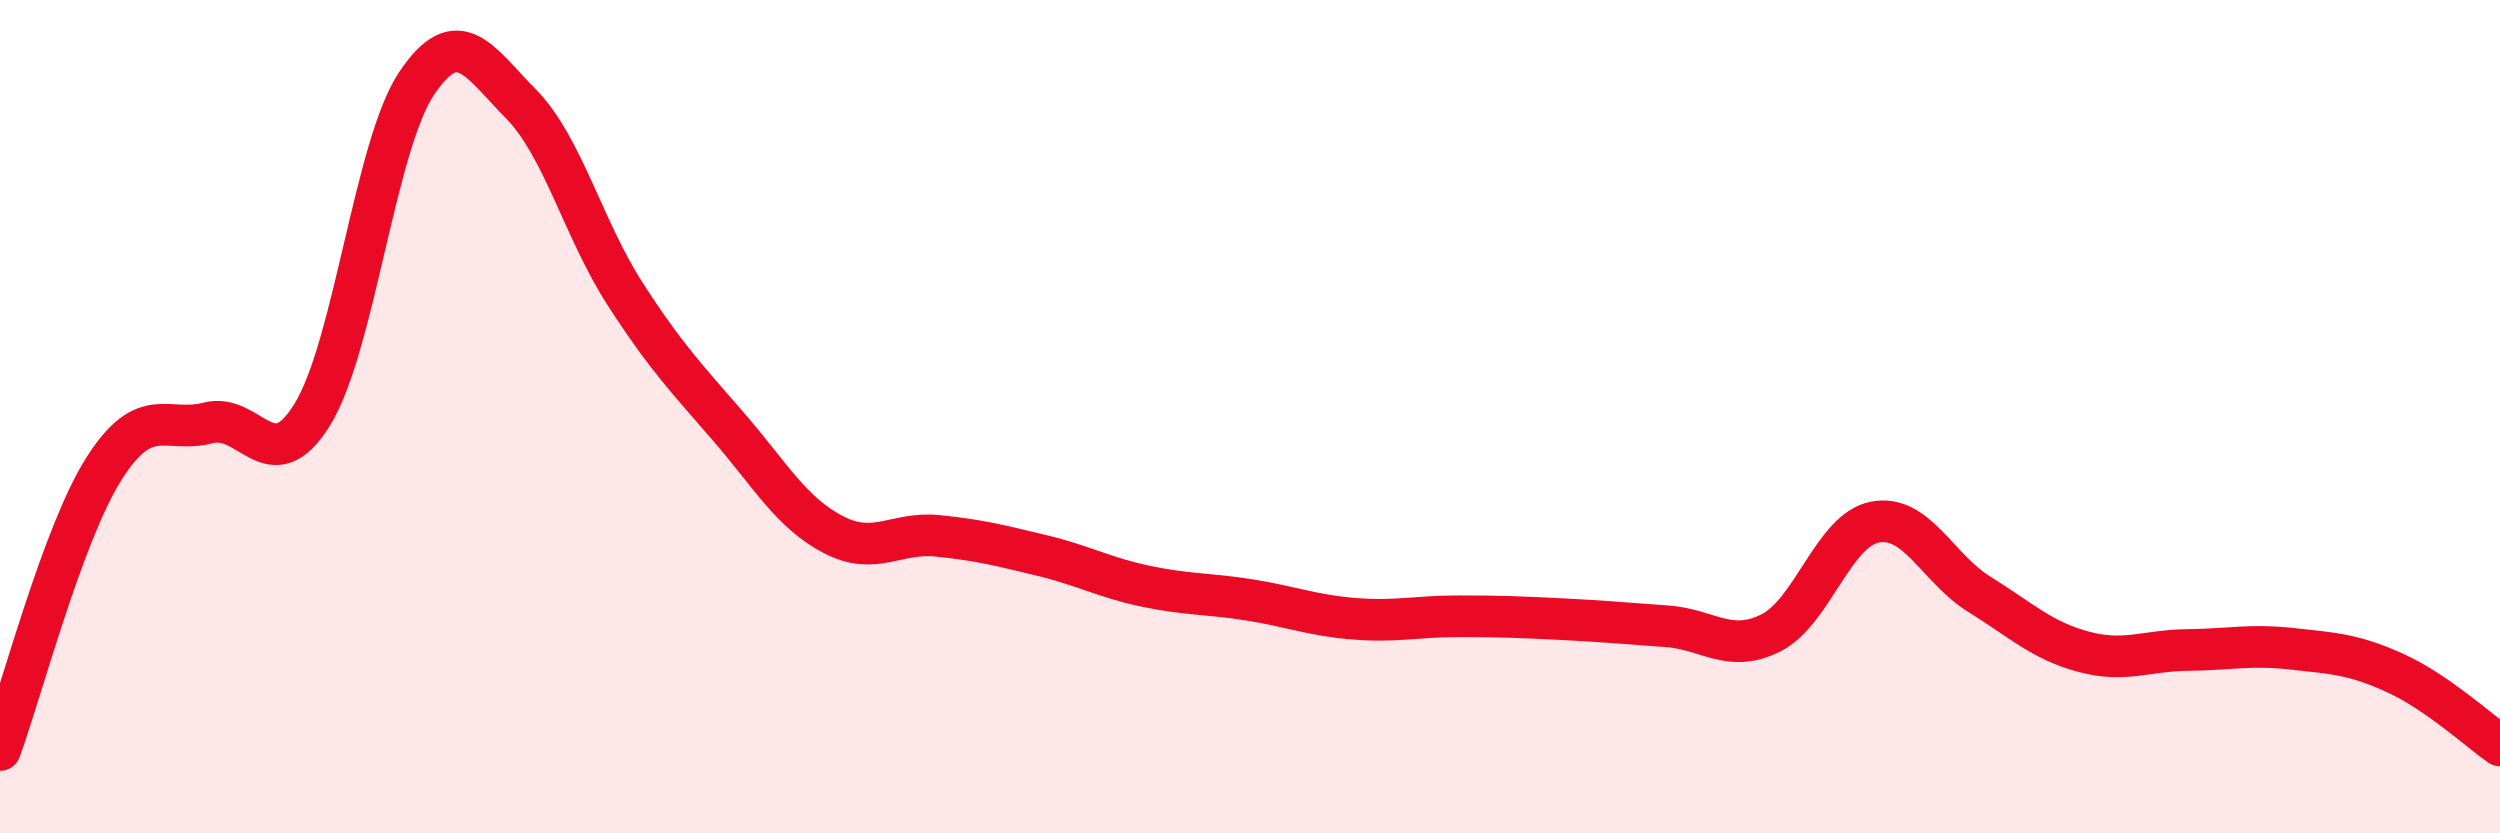
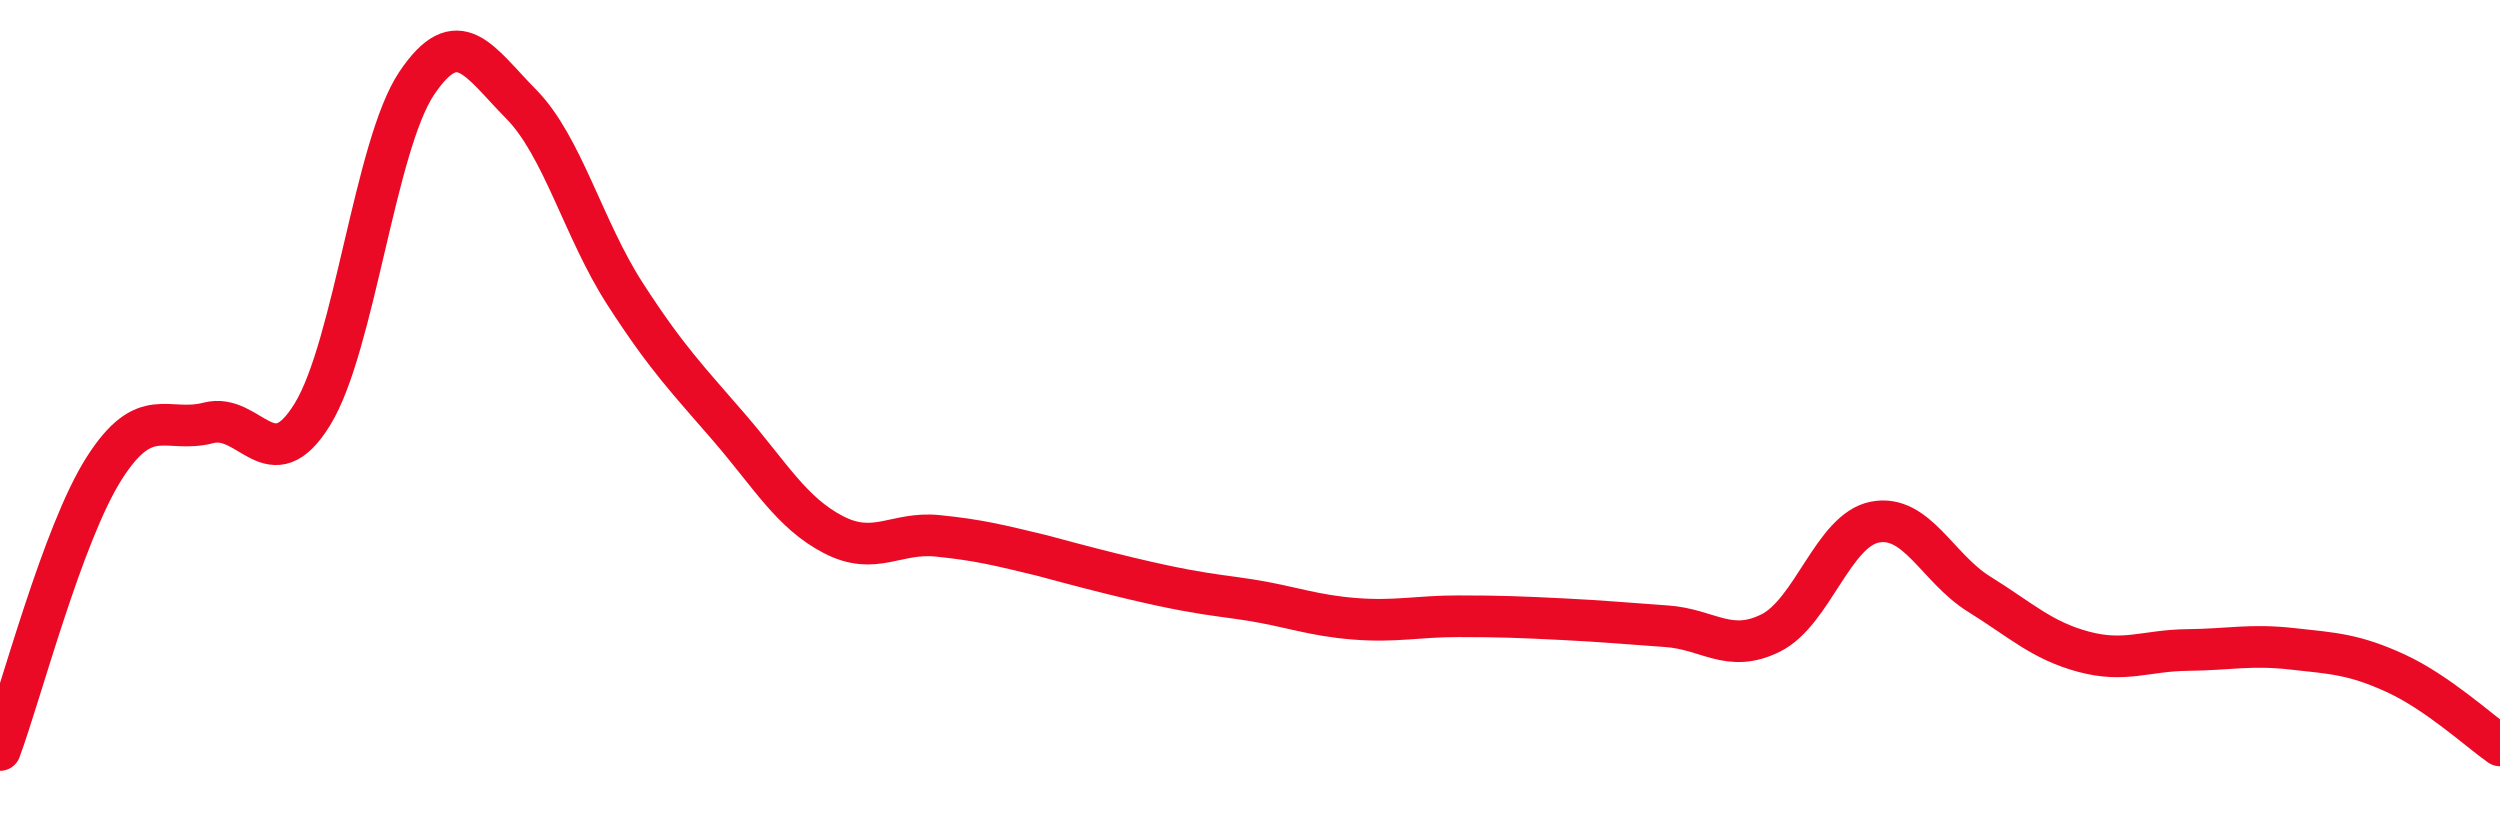
<svg xmlns="http://www.w3.org/2000/svg" width="60" height="20" viewBox="0 0 60 20">
-   <path d="M 0,18 C 0.5,16.65 1.5,12.81 2.5,11.24 C 3.5,9.67 4,10.41 5,10.15 C 6,9.89 6.5,11.57 7.5,9.94 C 8.5,8.31 9,3.49 10,2 C 11,0.51 11.5,1.48 12.5,2.49 C 13.5,3.5 14,5.5 15,7.05 C 16,8.6 16.5,9.1 17.5,10.26 C 18.5,11.42 19,12.31 20,12.83 C 21,13.35 21.5,12.76 22.5,12.86 C 23.5,12.96 24,13.09 25,13.33 C 26,13.57 26.5,13.86 27.5,14.07 C 28.5,14.28 29,14.24 30,14.4 C 31,14.56 31.5,14.77 32.5,14.85 C 33.5,14.93 34,14.79 35,14.79 C 36,14.79 36.5,14.81 37.5,14.86 C 38.5,14.91 39,14.96 40,15.03 C 41,15.1 41.5,15.69 42.5,15.19 C 43.5,14.69 44,12.72 45,12.53 C 46,12.34 46.5,13.64 47.5,14.26 C 48.5,14.88 49,15.37 50,15.64 C 51,15.91 51.5,15.61 52.5,15.6 C 53.5,15.59 54,15.46 55,15.57 C 56,15.68 56.5,15.7 57.5,16.16 C 58.5,16.62 59.5,17.54 60,17.89L60 20L0 20Z" fill="#EB0A25" opacity="0.1" stroke-linecap="round" stroke-linejoin="round" />
-   <path d="M 0,18 C 0.5,16.65 1.5,12.81 2.5,11.24 C 3.5,9.67 4,10.41 5,10.15 C 6,9.89 6.5,11.57 7.5,9.94 C 8.5,8.31 9,3.49 10,2 C 11,0.51 11.5,1.48 12.5,2.49 C 13.5,3.5 14,5.5 15,7.05 C 16,8.6 16.5,9.1 17.5,10.26 C 18.5,11.42 19,12.31 20,12.83 C 21,13.35 21.5,12.76 22.5,12.86 C 23.5,12.96 24,13.09 25,13.33 C 26,13.57 26.5,13.86 27.5,14.07 C 28.5,14.28 29,14.24 30,14.4 C 31,14.56 31.5,14.77 32.5,14.85 C 33.5,14.93 34,14.79 35,14.79 C 36,14.79 36.5,14.81 37.5,14.86 C 38.5,14.91 39,14.96 40,15.03 C 41,15.1 41.5,15.69 42.5,15.19 C 43.5,14.69 44,12.72 45,12.53 C 46,12.34 46.5,13.64 47.5,14.26 C 48.5,14.88 49,15.37 50,15.64 C 51,15.91 51.5,15.61 52.5,15.6 C 53.5,15.59 54,15.46 55,15.57 C 56,15.68 56.5,15.7 57.5,16.16 C 58.5,16.62 59.5,17.54 60,17.89" stroke="#EB0A25" stroke-width="1" fill="none" stroke-linecap="round" stroke-linejoin="round" />
+   <path d="M 0,18 C 0.5,16.65 1.5,12.81 2.5,11.24 C 3.5,9.67 4,10.41 5,10.15 C 6,9.89 6.5,11.57 7.5,9.94 C 8.5,8.31 9,3.49 10,2 C 11,0.51 11.5,1.48 12.5,2.49 C 13.5,3.5 14,5.5 15,7.05 C 16,8.6 16.5,9.1 17.5,10.26 C 18.5,11.42 19,12.31 20,12.83 C 21,13.35 21.5,12.76 22.5,12.86 C 23.5,12.96 24,13.09 25,13.33 C 28.5,14.28 29,14.24 30,14.4 C 31,14.56 31.5,14.77 32.5,14.85 C 33.5,14.93 34,14.79 35,14.79 C 36,14.79 36.5,14.81 37.5,14.86 C 38.5,14.91 39,14.96 40,15.03 C 41,15.1 41.5,15.69 42.5,15.19 C 43.5,14.69 44,12.72 45,12.53 C 46,12.34 46.5,13.64 47.5,14.26 C 48.5,14.88 49,15.37 50,15.64 C 51,15.91 51.5,15.61 52.5,15.6 C 53.5,15.59 54,15.46 55,15.57 C 56,15.68 56.5,15.7 57.5,16.16 C 58.5,16.62 59.5,17.54 60,17.89" stroke="#EB0A25" stroke-width="1" fill="none" stroke-linecap="round" stroke-linejoin="round" />
</svg>